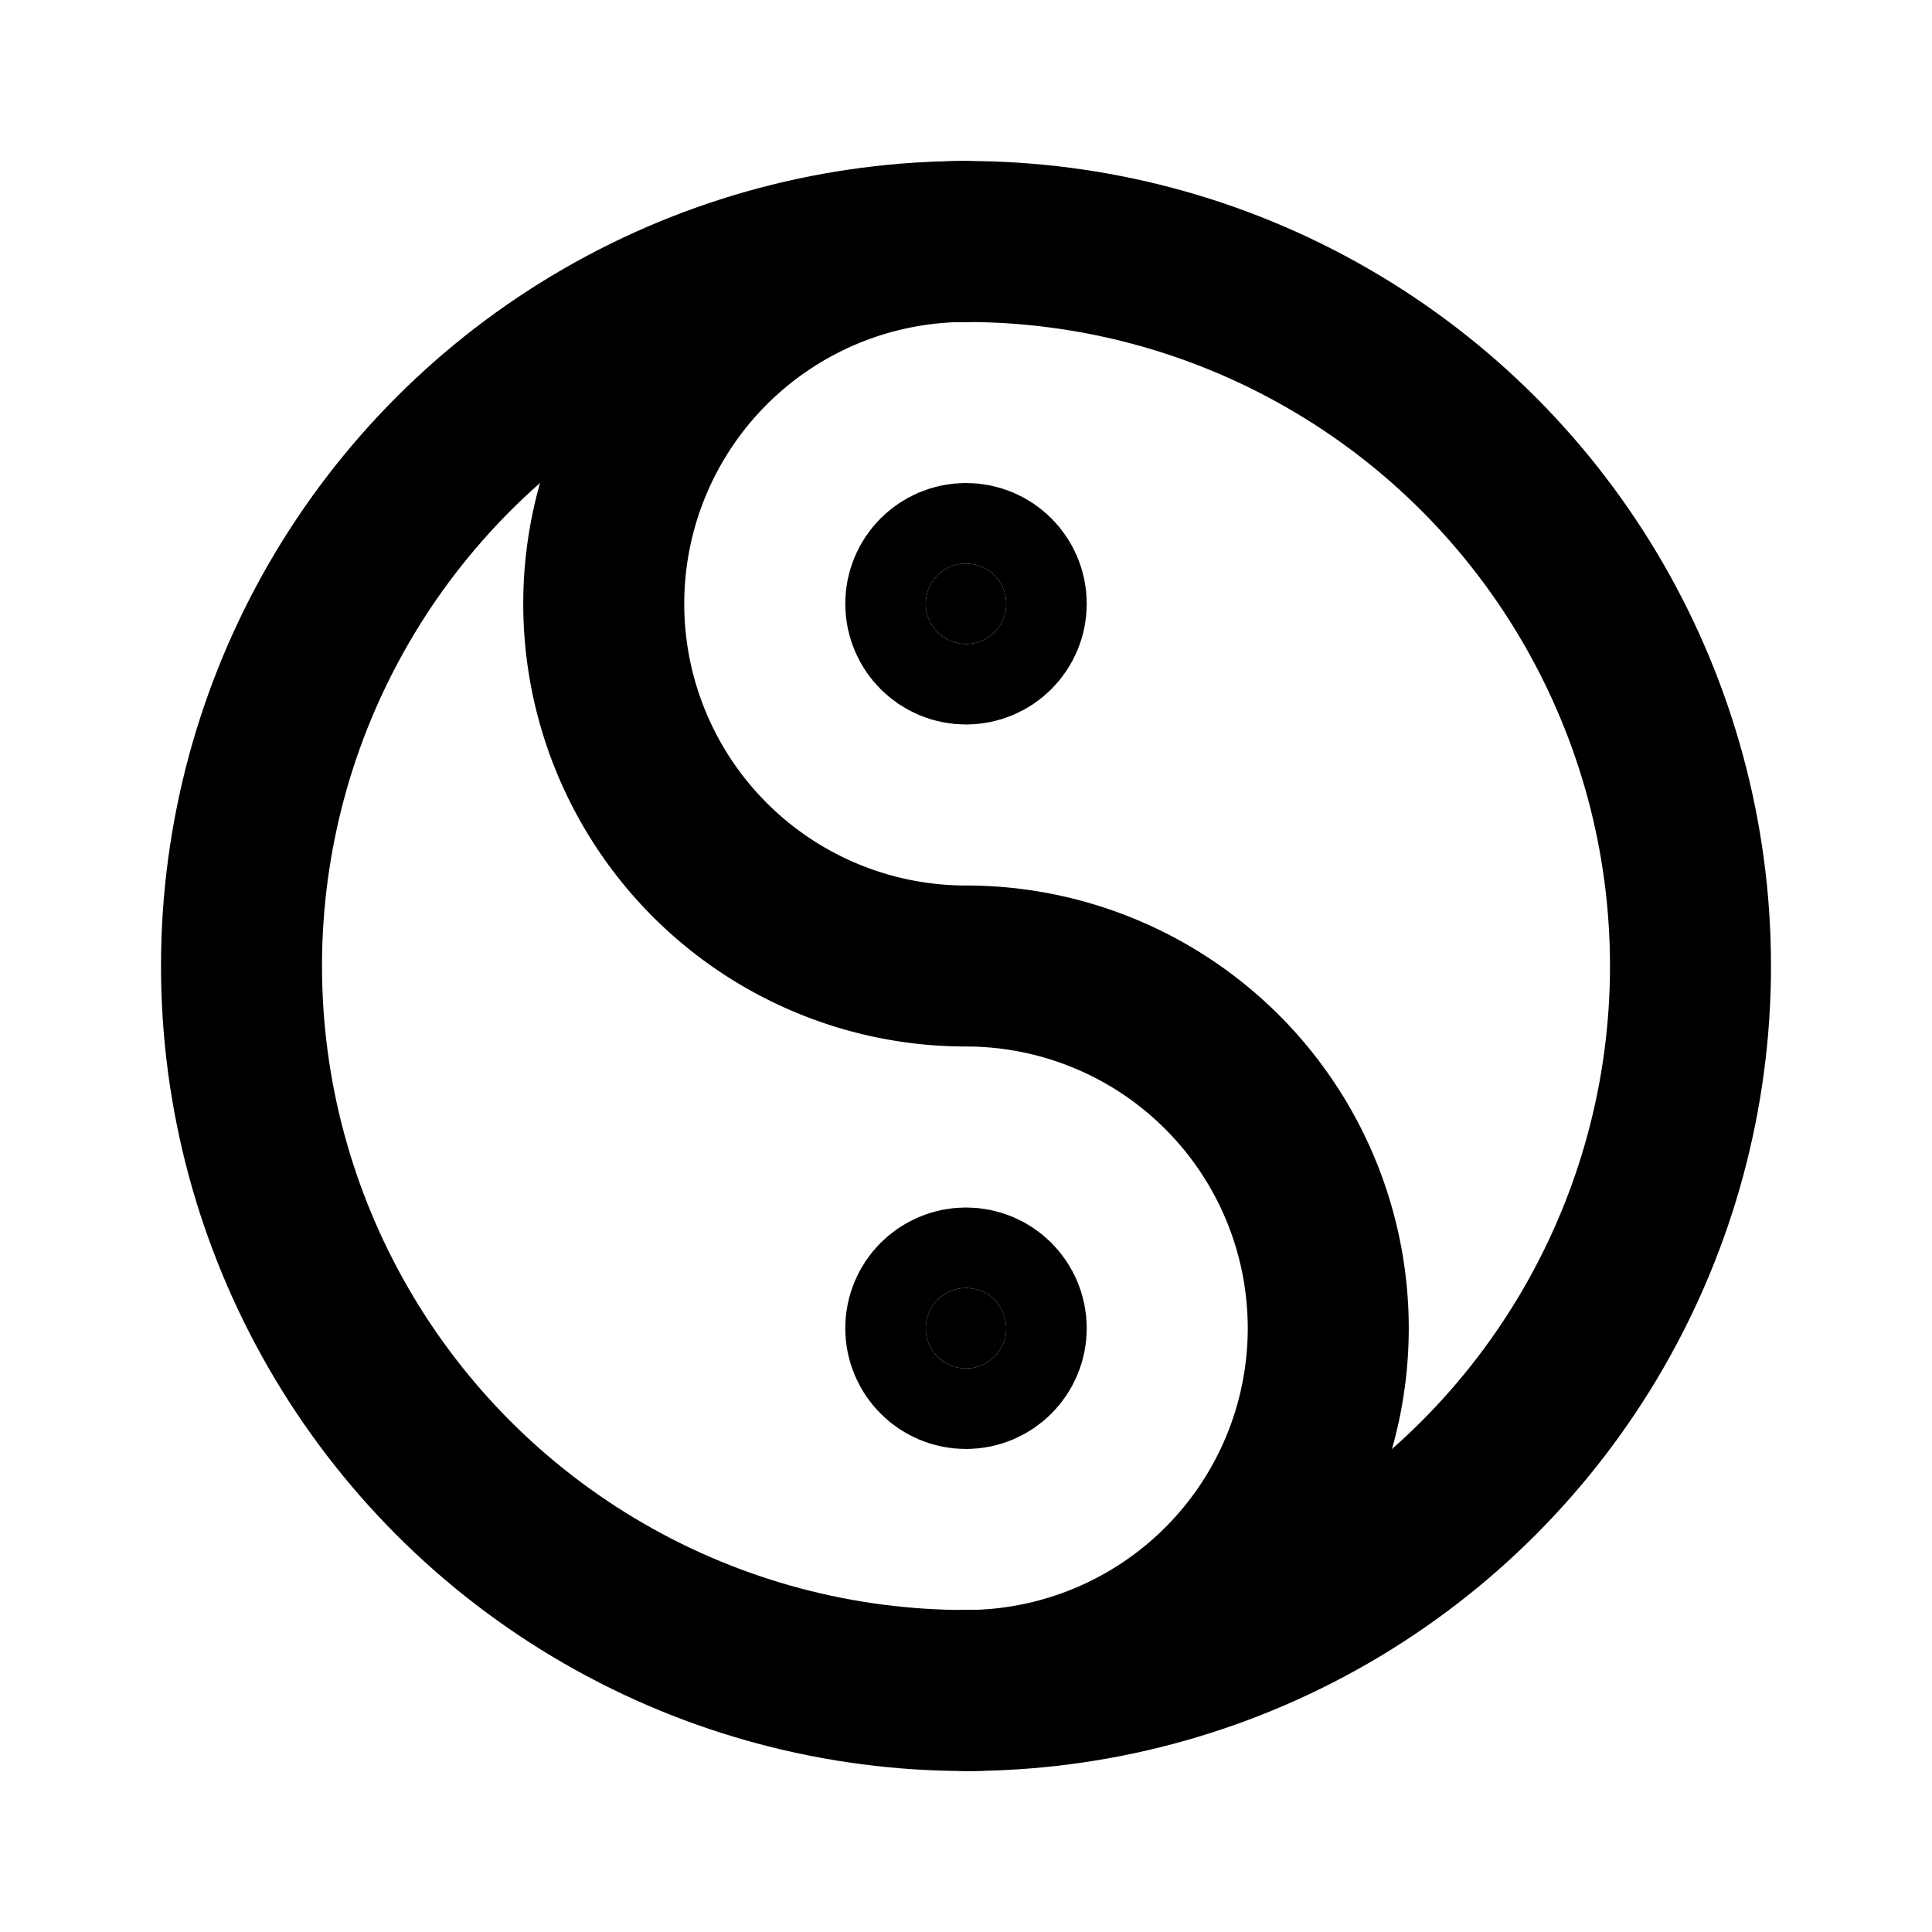
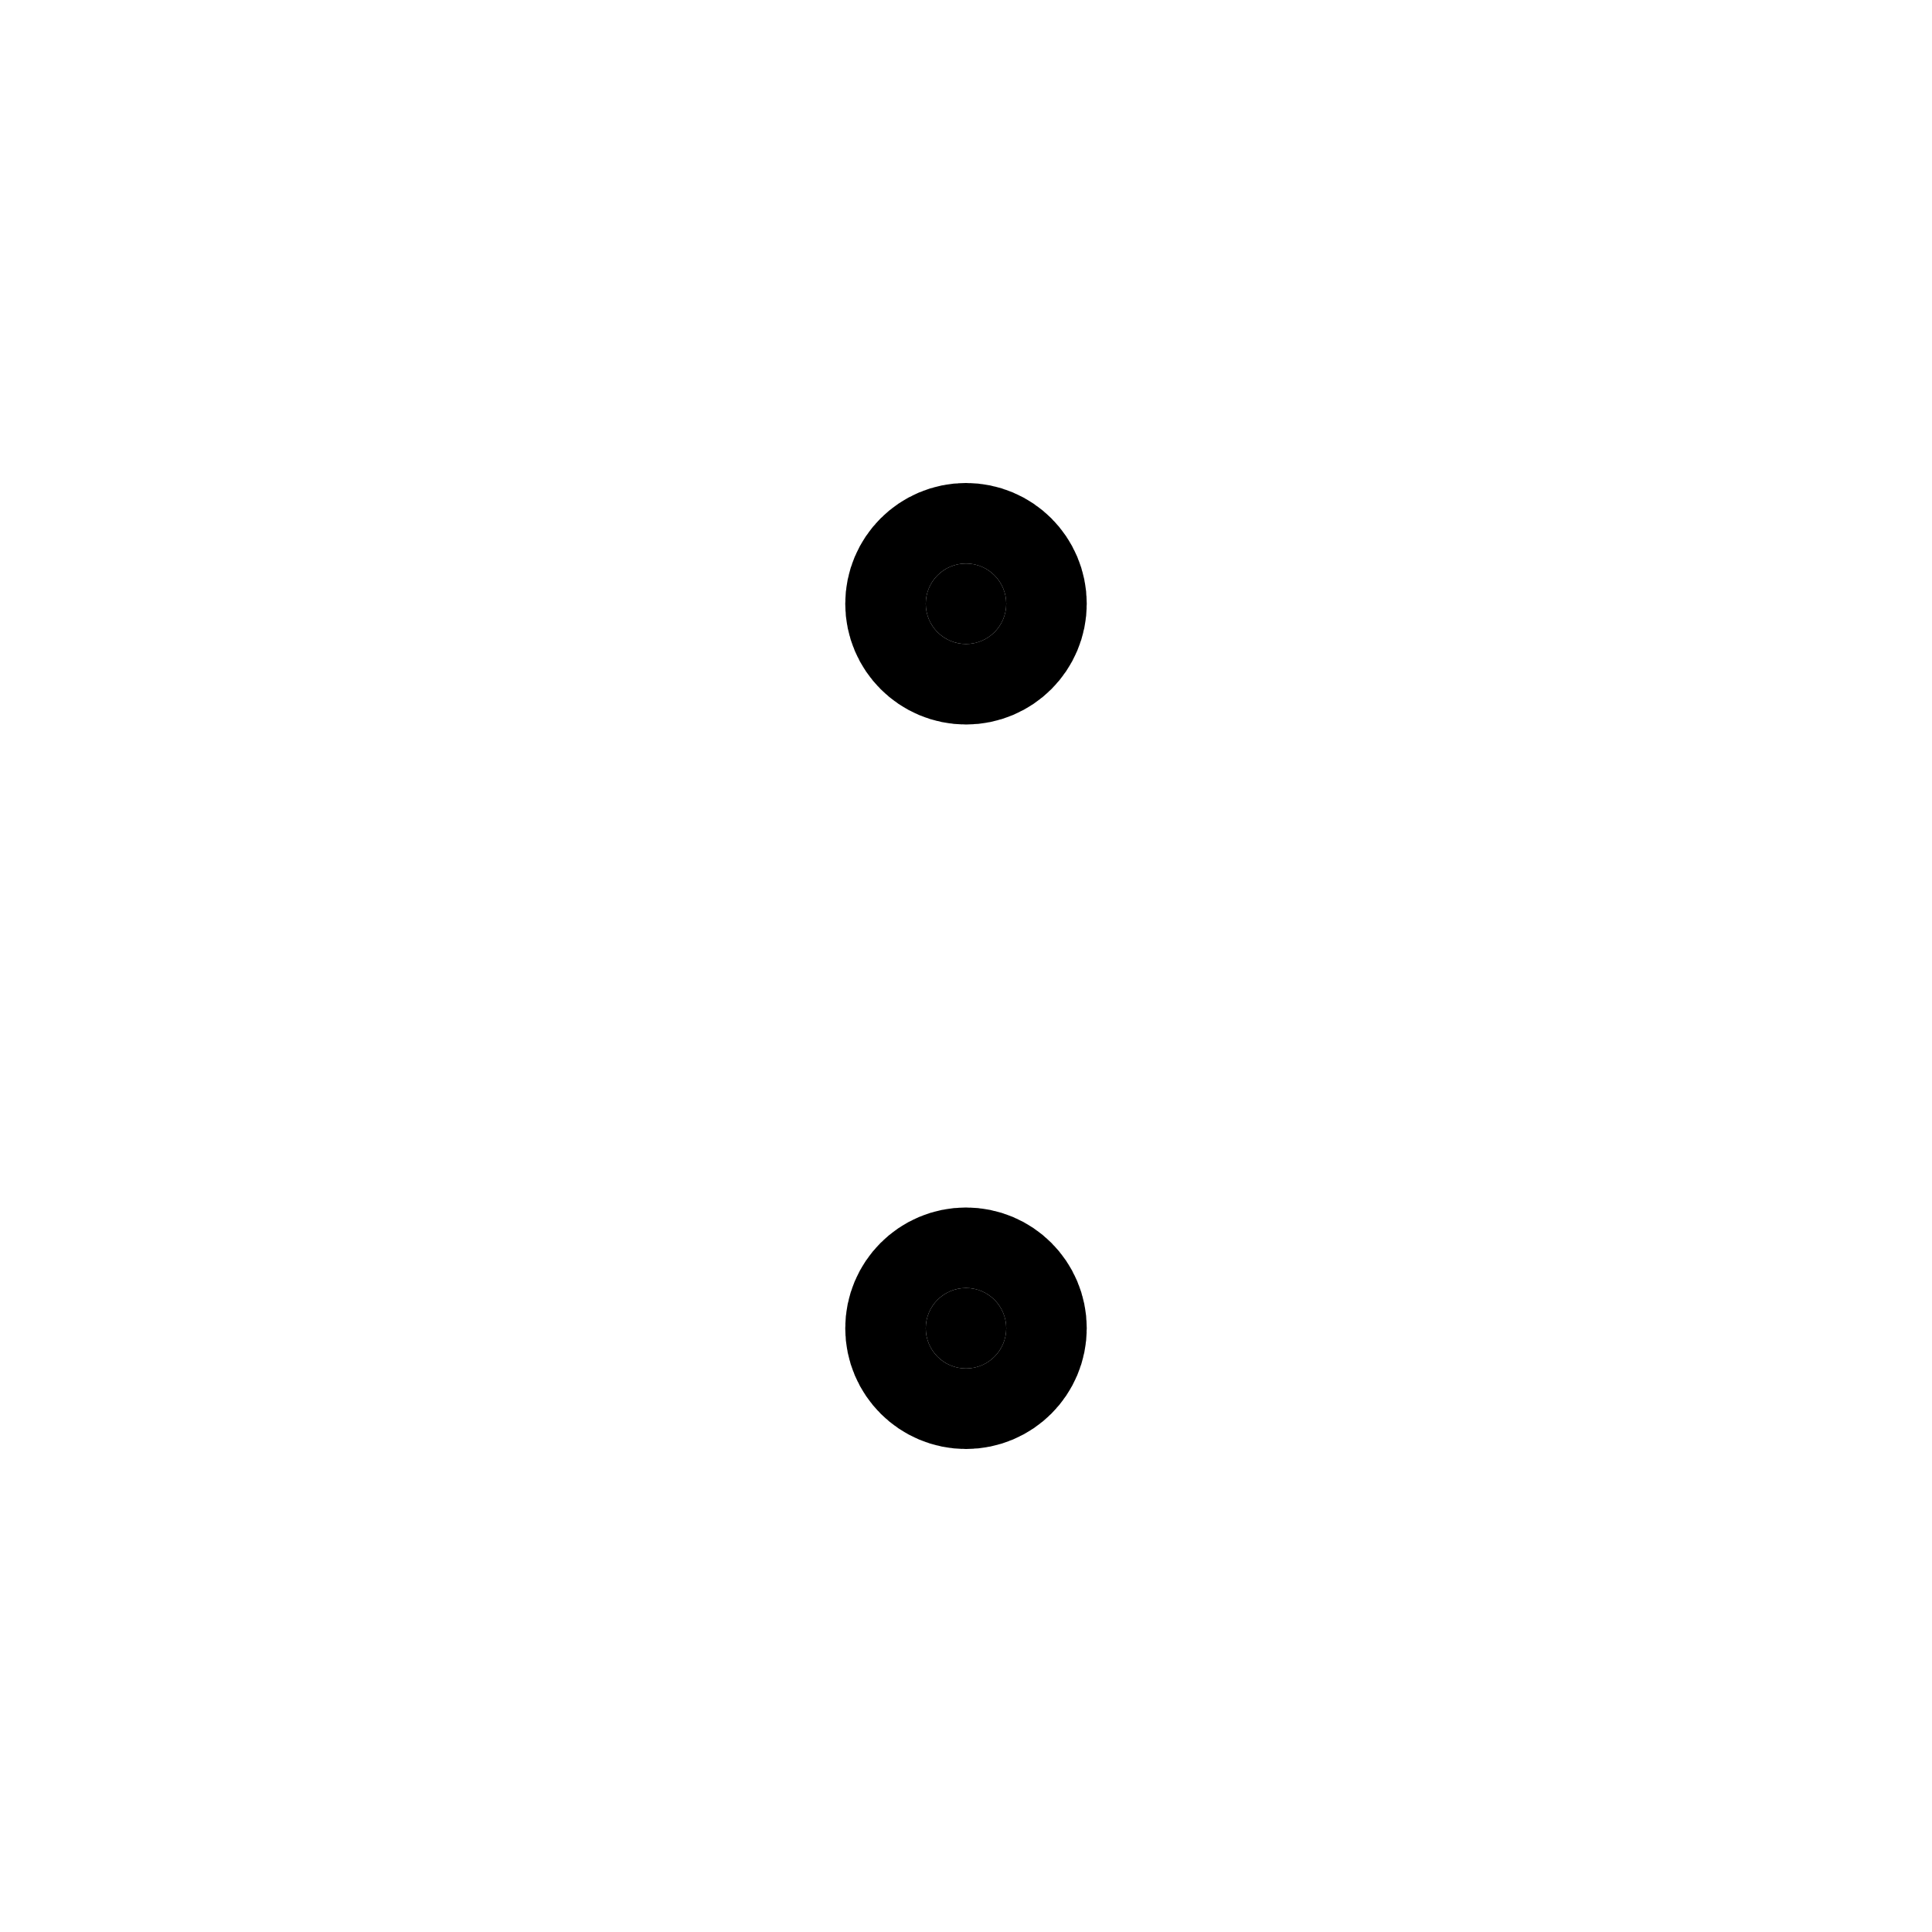
<svg xmlns="http://www.w3.org/2000/svg" class="icon icon-tabler icon-tabler-yin-yang" width="24" height="24" viewBox="0 0 24 24" stroke-width="2" stroke="currentColor" fill="none" stroke-linecap="round" stroke-linejoin="round">
-   <path stroke="none" d="M0 0h24v24H0z" fill="none" />
-   <circle cx="12" cy="12" r="9" />
-   <path d="M12 3a4.5 4.5 0 0 0 0 9a4.5 4.5 0 0 1 0 9" />
  <circle cx="12" cy="7.5" r=".5" fill="currentColor" />
  <circle cx="12" cy="16.5" r=".5" fill="currentColor" />
</svg>